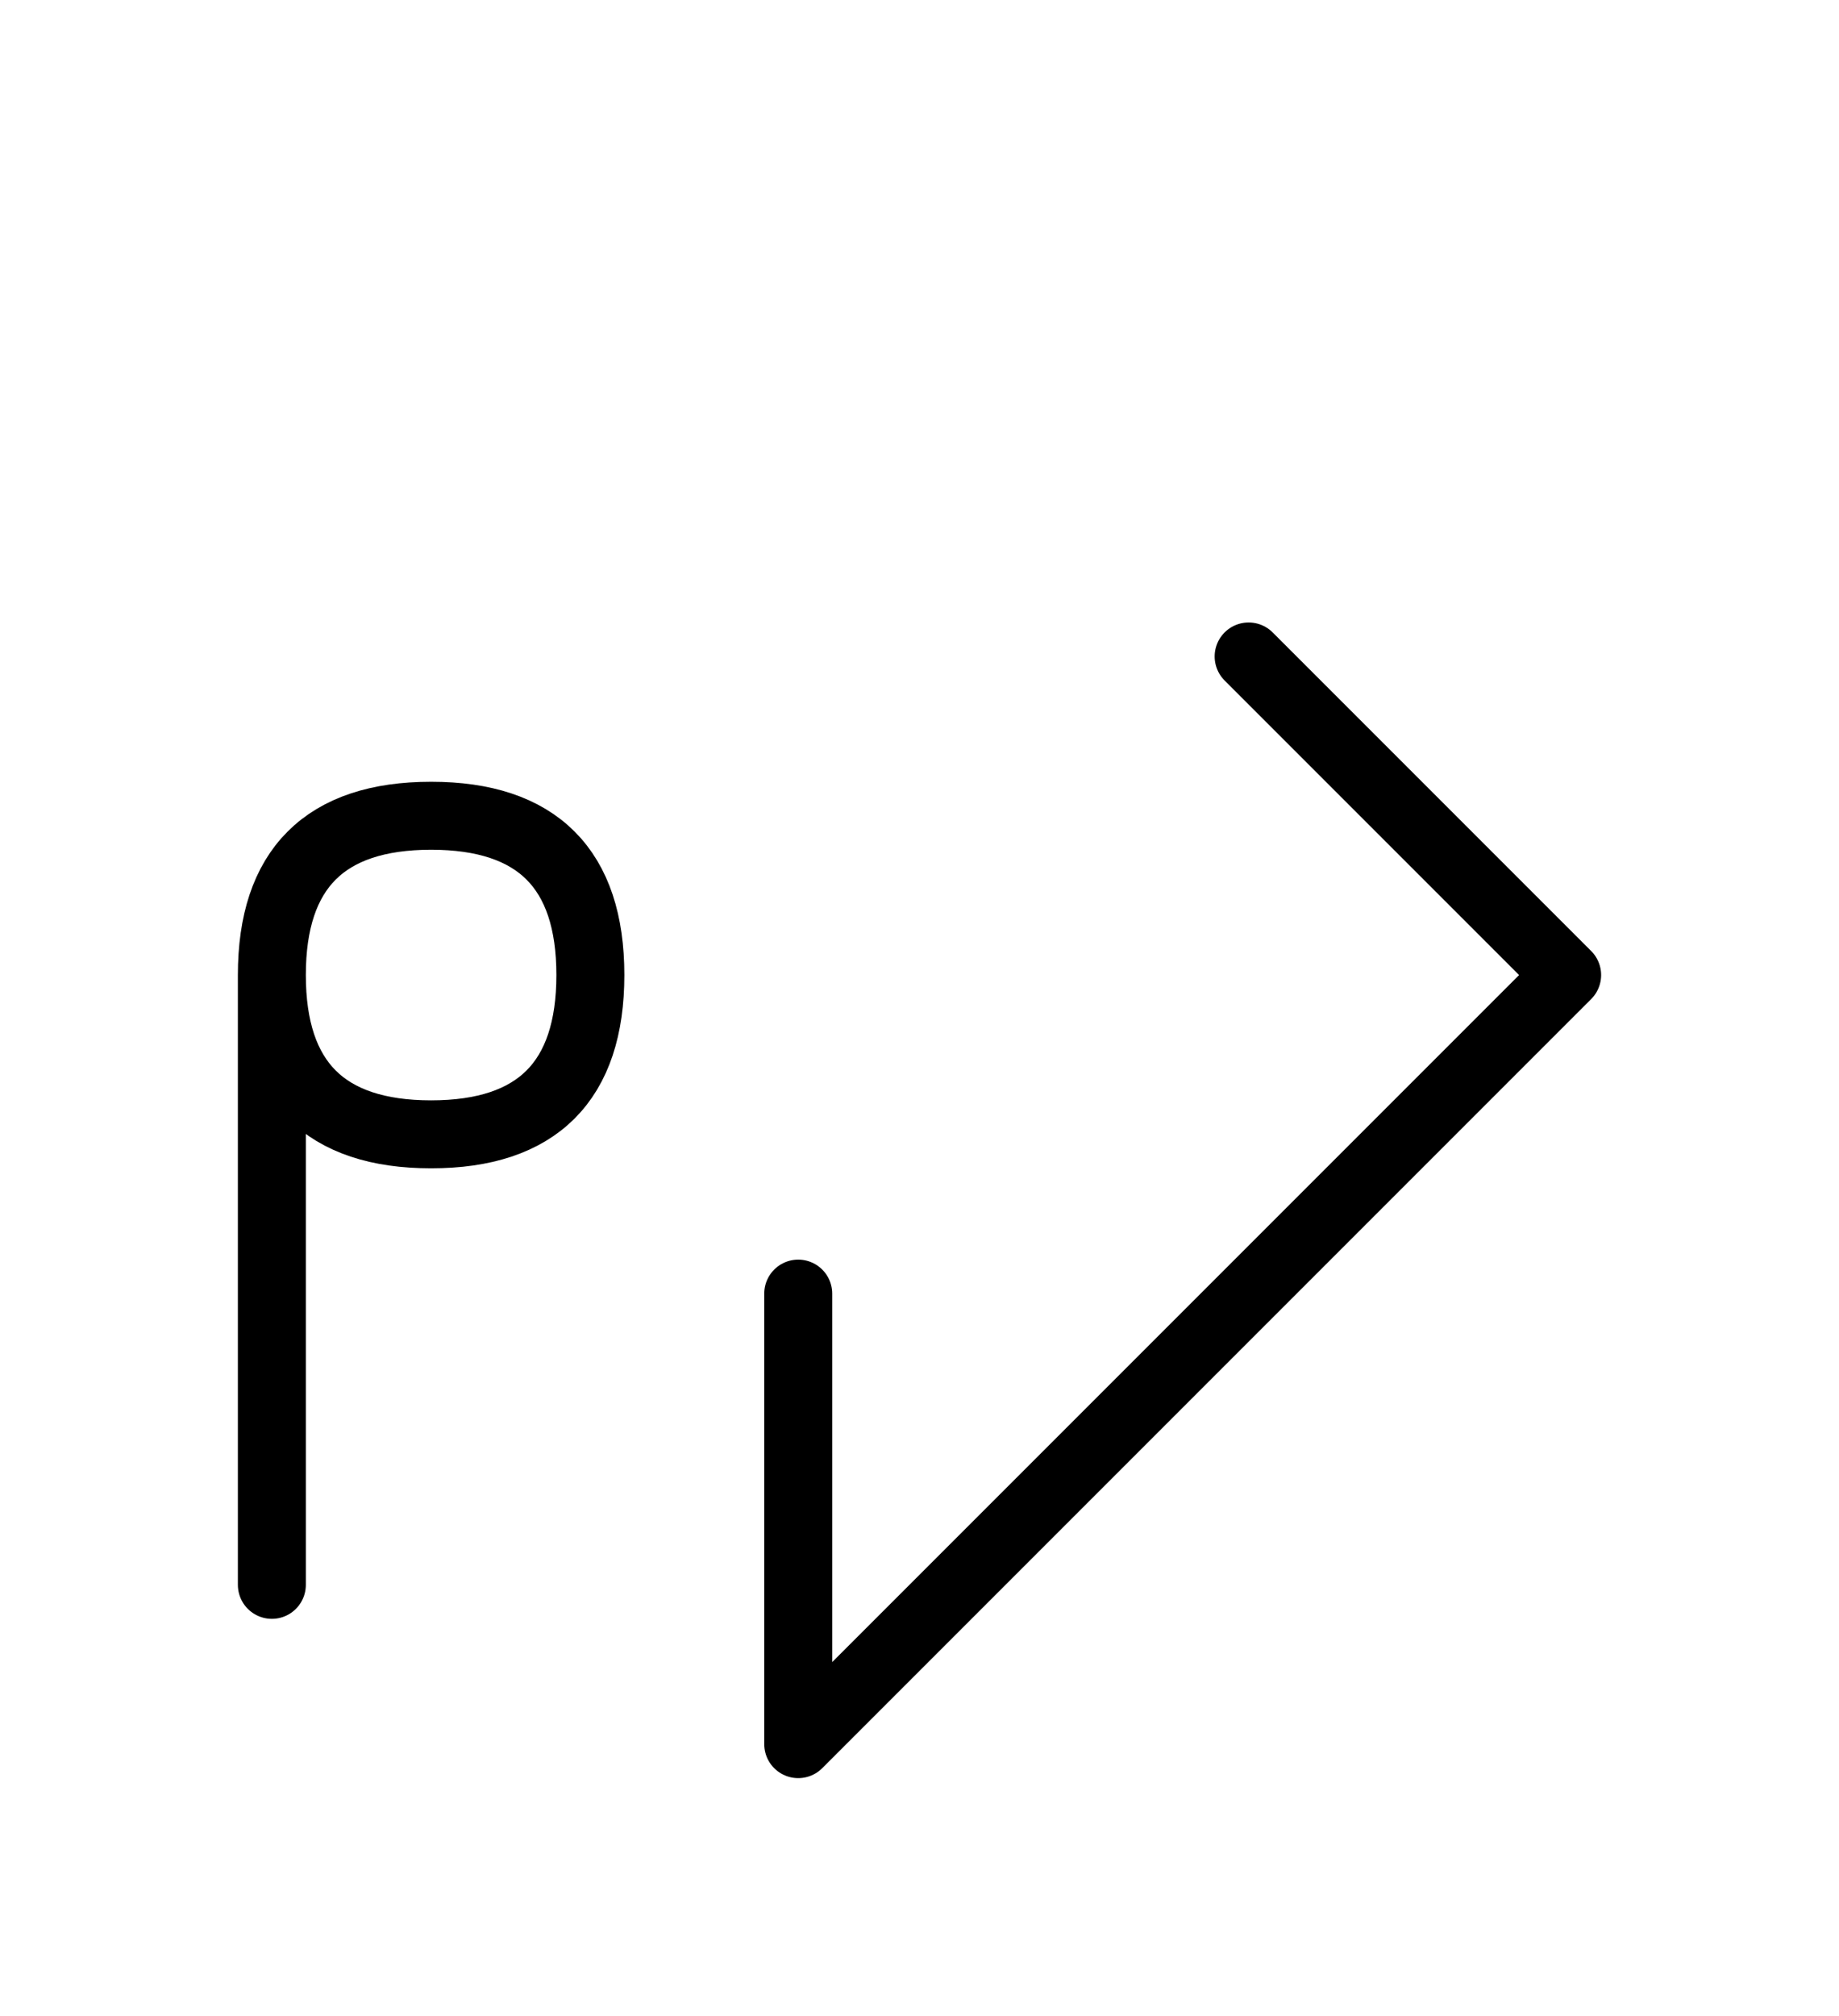
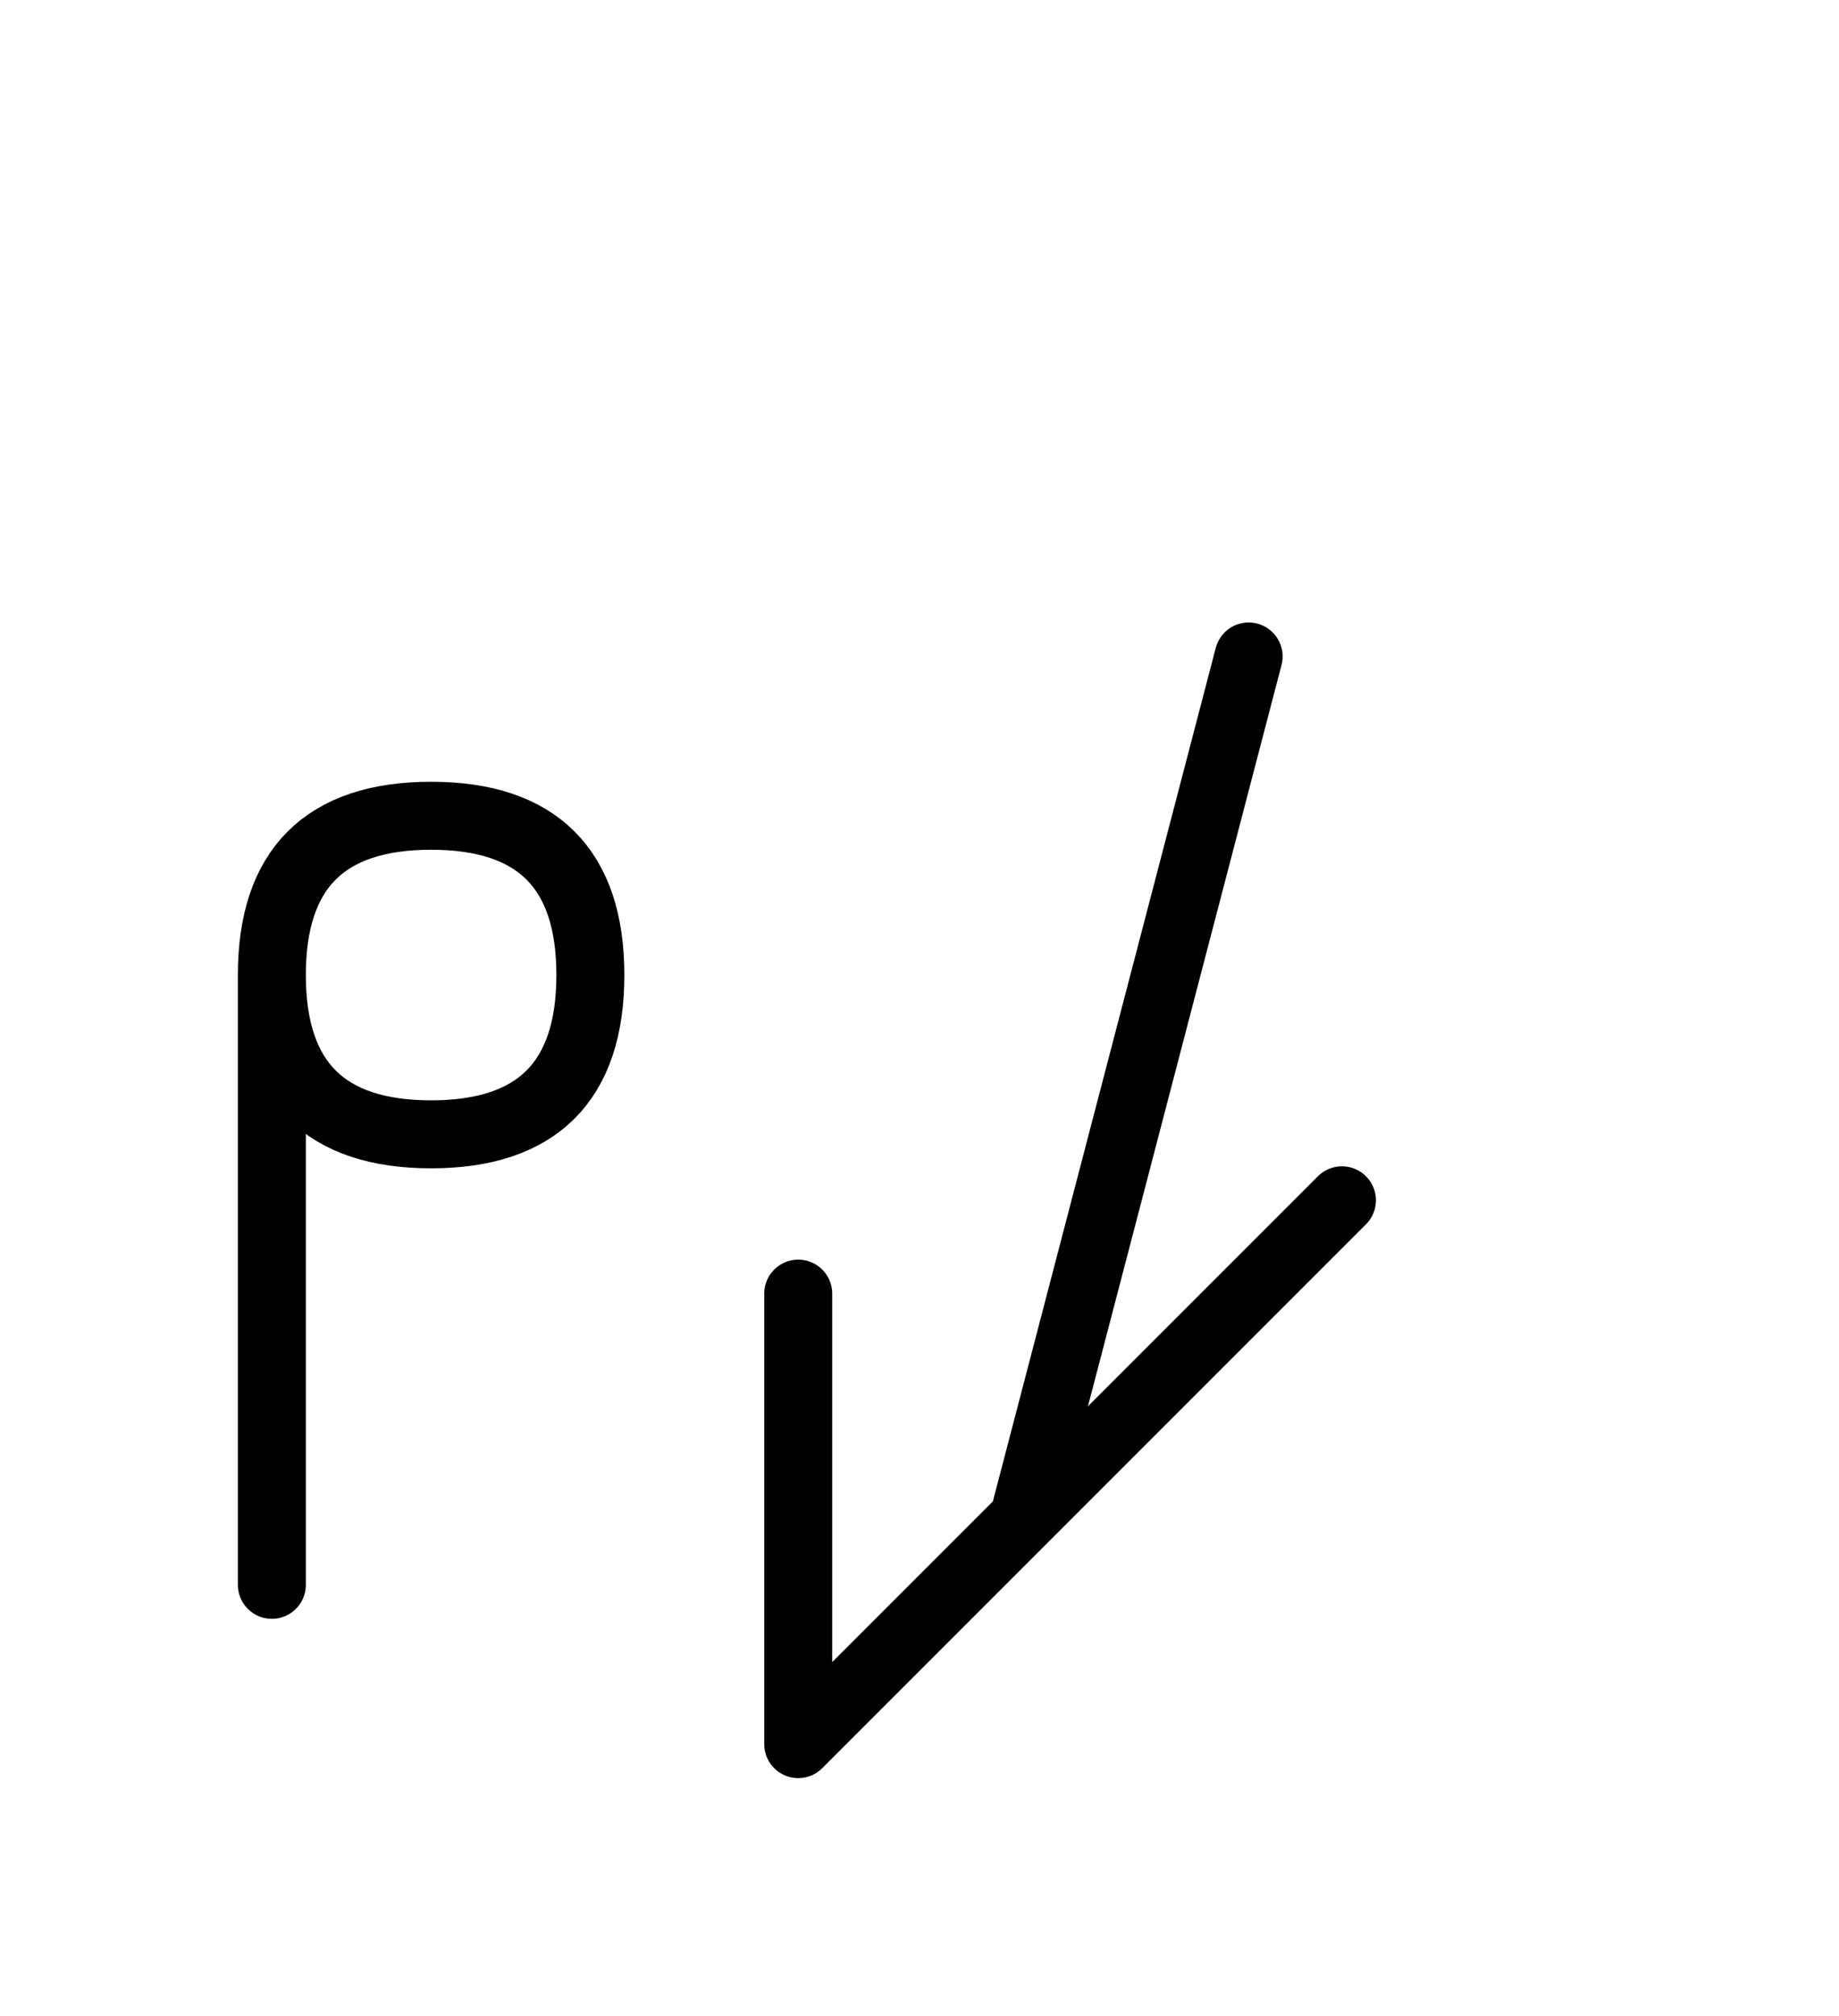
<svg xmlns="http://www.w3.org/2000/svg" xmlns:xlink="http://www.w3.org/1999/xlink" width="33.823" height="37.071" viewBox="0 0 33.823 37.071">
  <defs>
-     <path d="M21.752,25.0 L18.823,27.929 L28.823,17.929 L22.965,12.071 M21.752,25.0 L24.681,22.071 L14.681,32.071 L14.681,23.787 M5.0,25.0 L5.0,29.142 L5.0,17.929 Q5.0,15.0,7.929,15.0 Q10.858,15.0,10.858,17.929 Q10.858,20.858,7.929,20.858 Q5.0,20.858,5.0,17.929" stroke="black" fill="none" stroke-width="1.25" stroke-linecap="round" stroke-linejoin="round" id="d0" />
+     <path d="M21.752,25.0 L18.823,27.929 L22.965,12.071 M21.752,25.0 L24.681,22.071 L14.681,32.071 L14.681,23.787 M5.0,25.0 L5.0,29.142 L5.0,17.929 Q5.0,15.0,7.929,15.0 Q10.858,15.0,10.858,17.929 Q10.858,20.858,7.929,20.858 Q5.0,20.858,5.0,17.929" stroke="black" fill="none" stroke-width="1.25" stroke-linecap="round" stroke-linejoin="round" id="d0" />
  </defs>
  <use xlink:href="#d0" x="0" y="0" />
</svg>